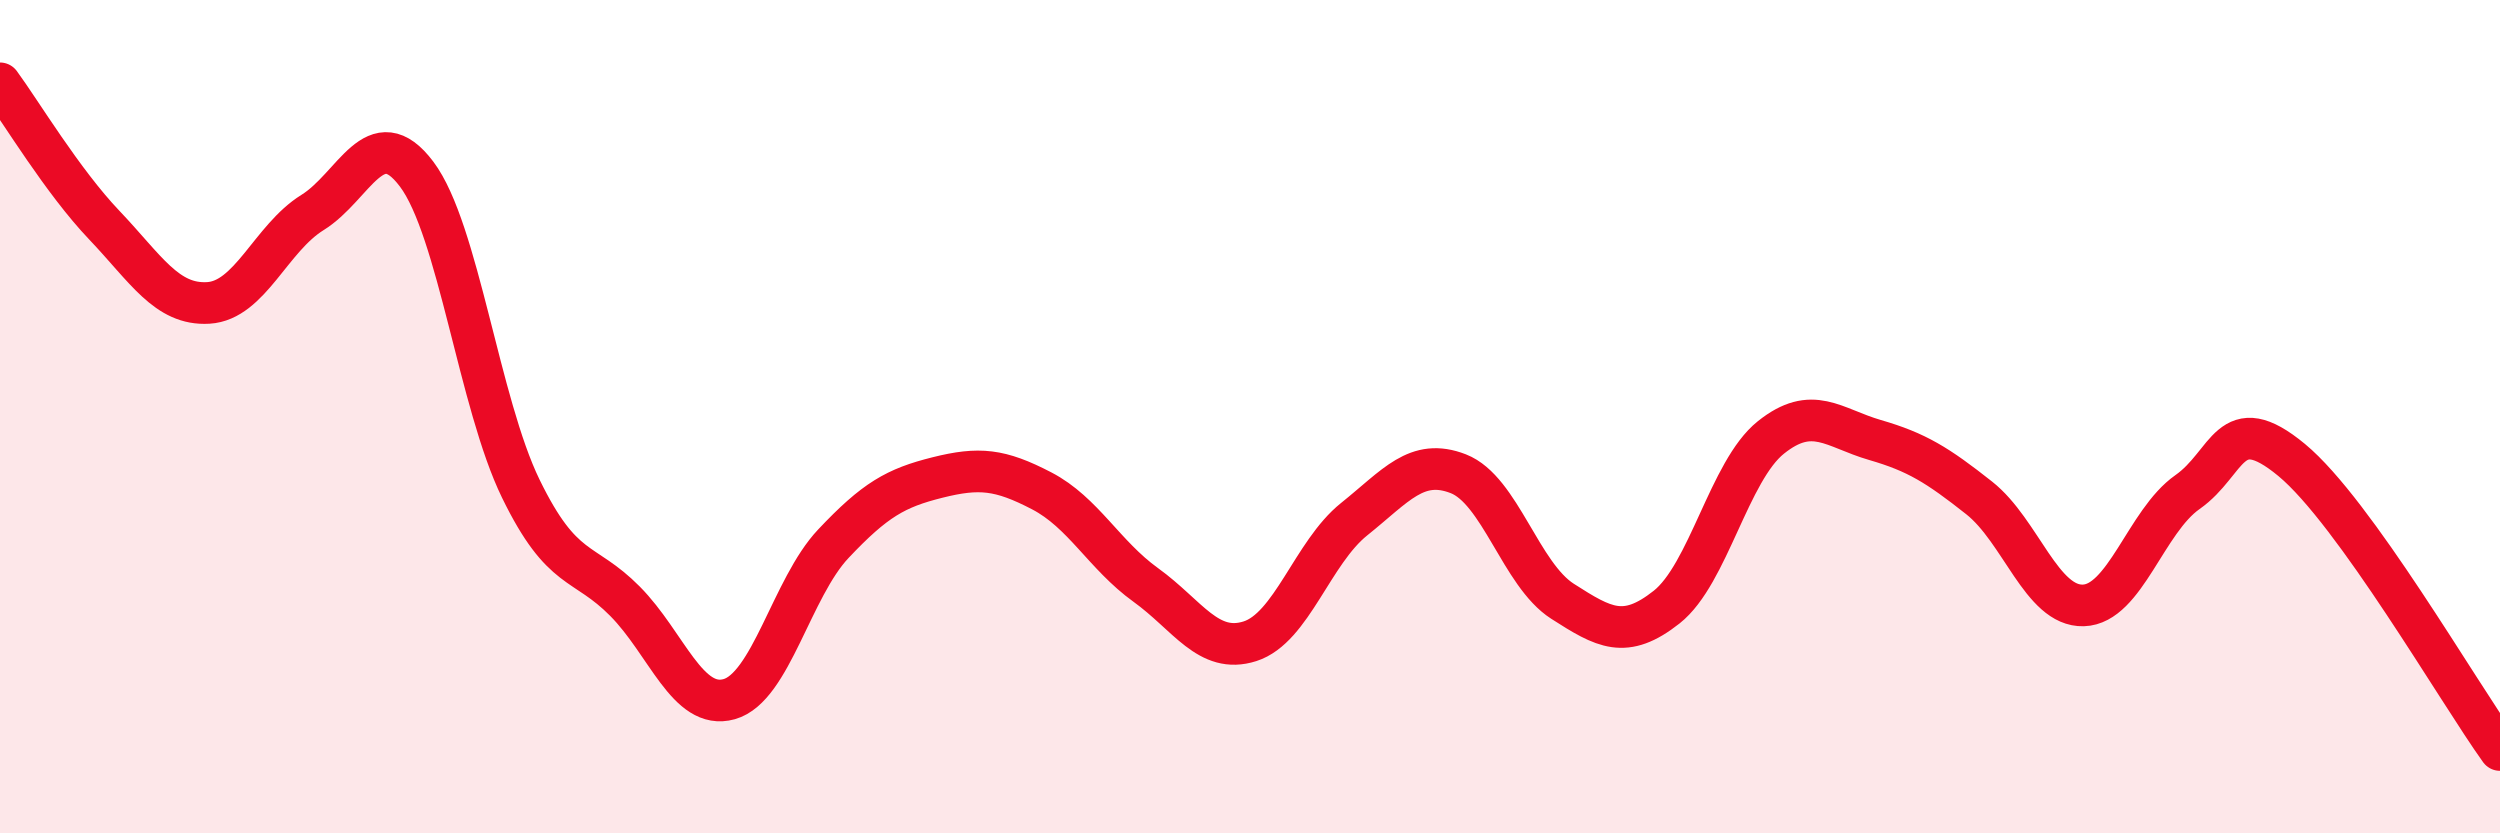
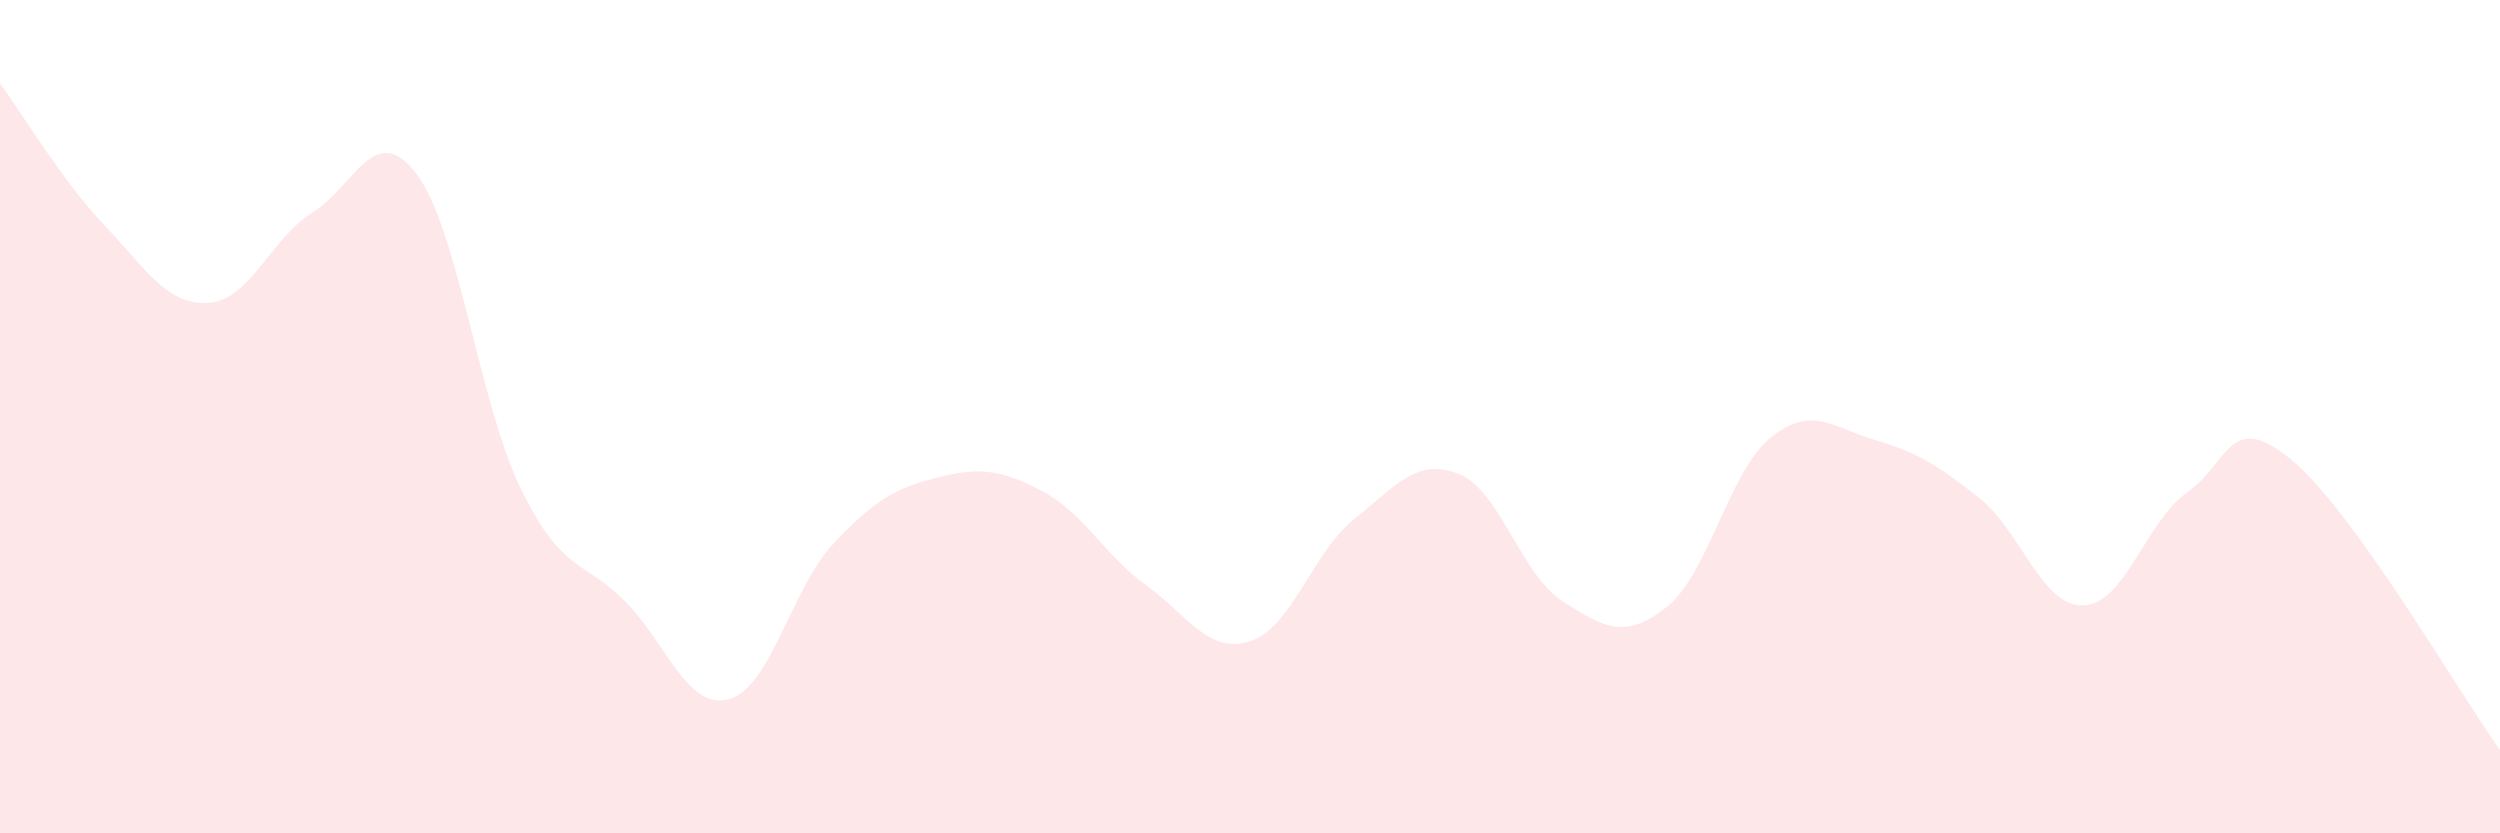
<svg xmlns="http://www.w3.org/2000/svg" width="60" height="20" viewBox="0 0 60 20">
  <path d="M 0,2 C 0.5,2.68 1.5,4.35 2.5,5.4 C 3.5,6.45 4,7.33 5,7.27 C 6,7.21 6.5,5.72 7.5,5.1 C 8.5,4.48 9,2.85 10,4.18 C 11,5.51 11.5,9.68 12.5,11.73 C 13.5,13.78 14,13.42 15,14.43 C 16,15.44 16.5,17.06 17.5,16.78 C 18.5,16.5 19,14.11 20,13.05 C 21,11.99 21.5,11.71 22.5,11.46 C 23.5,11.21 24,11.26 25,11.78 C 26,12.3 26.5,13.32 27.5,14.04 C 28.5,14.76 29,15.71 30,15.39 C 31,15.07 31.5,13.26 32.5,12.46 C 33.5,11.66 34,10.98 35,11.37 C 36,11.76 36.5,13.79 37.5,14.43 C 38.5,15.07 39,15.36 40,14.57 C 41,13.78 41.5,11.3 42.5,10.5 C 43.5,9.7 44,10.27 45,10.56 C 46,10.85 46.5,11.16 47.5,11.95 C 48.5,12.74 49,14.56 50,14.53 C 51,14.5 51.5,12.51 52.5,11.81 C 53.5,11.11 53.5,9.8 55,11.04 C 56.5,12.28 59,16.61 60,18L60 20L0 20Z" fill="#EB0A25" opacity="0.1" stroke-linecap="round" stroke-linejoin="round" />
-   <path d="M 0,2 C 0.5,2.68 1.5,4.35 2.5,5.4 C 3.5,6.45 4,7.33 5,7.27 C 6,7.21 6.5,5.72 7.5,5.1 C 8.5,4.48 9,2.85 10,4.18 C 11,5.51 11.5,9.68 12.5,11.73 C 13.5,13.78 14,13.42 15,14.43 C 16,15.44 16.5,17.06 17.5,16.78 C 18.5,16.5 19,14.11 20,13.05 C 21,11.99 21.5,11.71 22.5,11.46 C 23.5,11.21 24,11.26 25,11.78 C 26,12.3 26.5,13.32 27.5,14.04 C 28.5,14.76 29,15.71 30,15.39 C 31,15.07 31.5,13.26 32.5,12.46 C 33.5,11.66 34,10.98 35,11.37 C 36,11.76 36.5,13.79 37.5,14.43 C 38.5,15.07 39,15.36 40,14.57 C 41,13.78 41.5,11.3 42.5,10.5 C 43.5,9.7 44,10.27 45,10.56 C 46,10.85 46.5,11.16 47.5,11.95 C 48.5,12.74 49,14.56 50,14.53 C 51,14.5 51.5,12.51 52.5,11.81 C 53.5,11.11 53.5,9.8 55,11.04 C 56.5,12.28 59,16.61 60,18" stroke="#EB0A25" stroke-width="1" fill="none" stroke-linecap="round" stroke-linejoin="round" />
</svg>